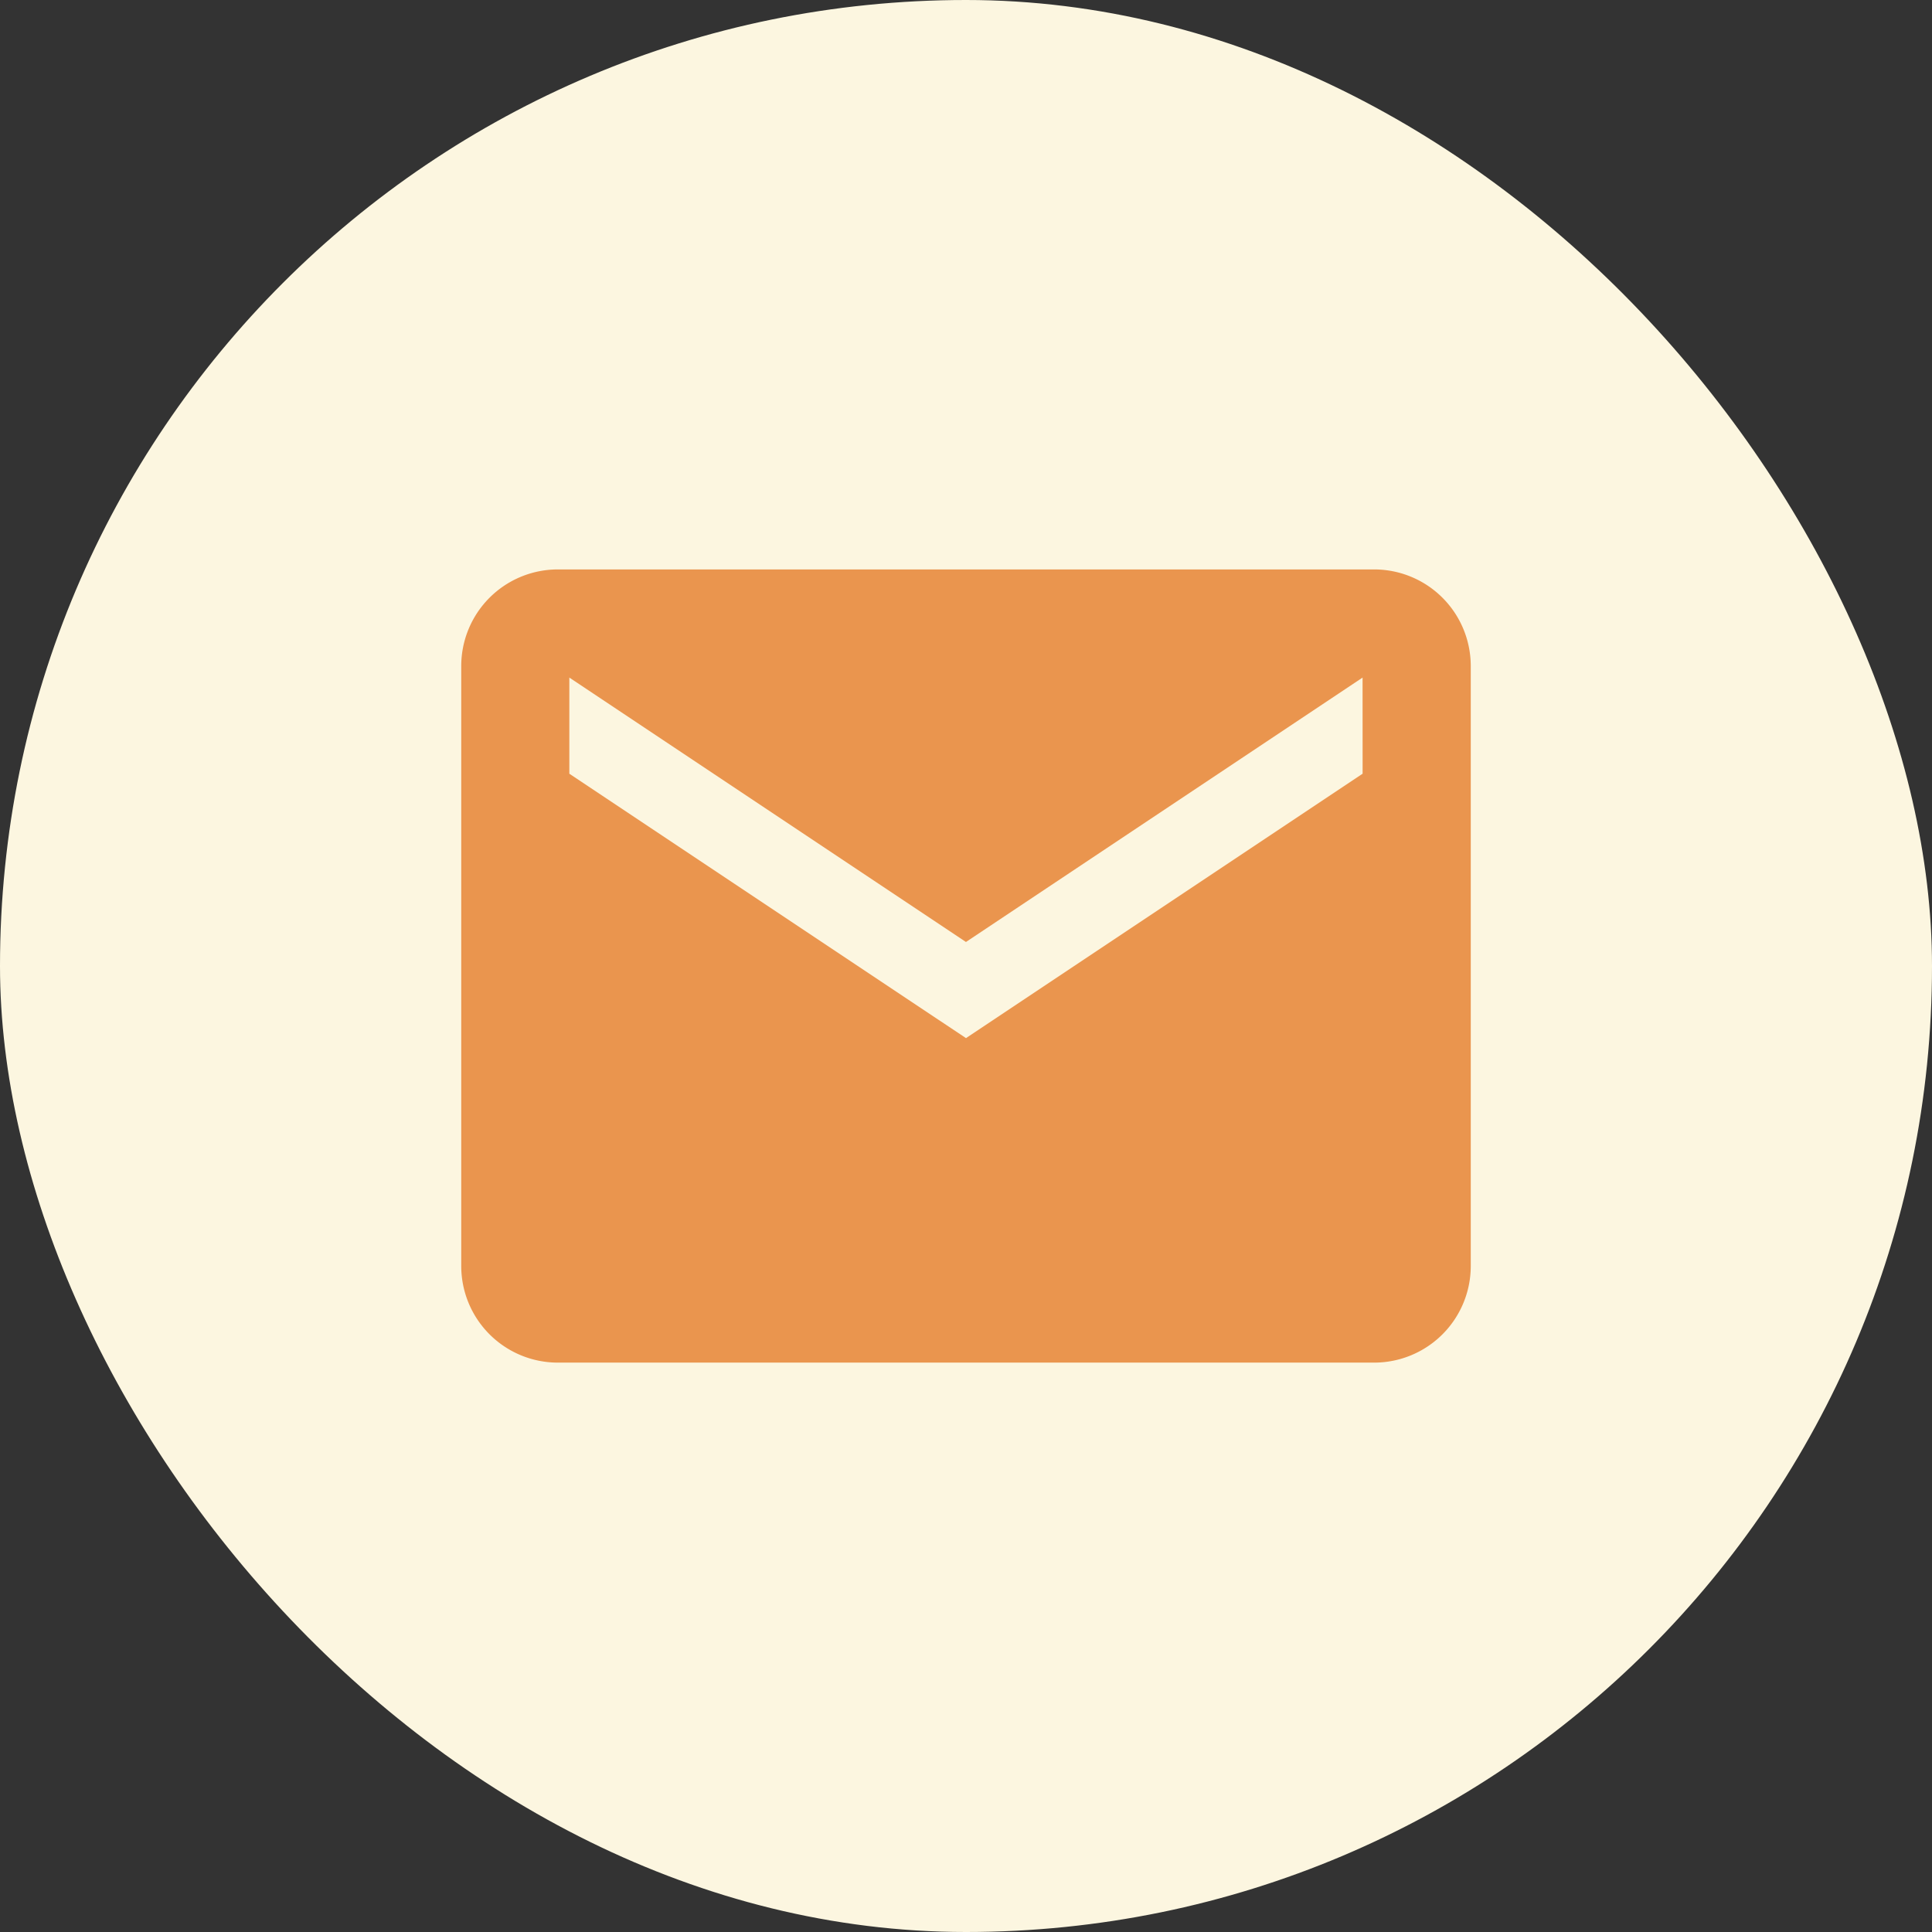
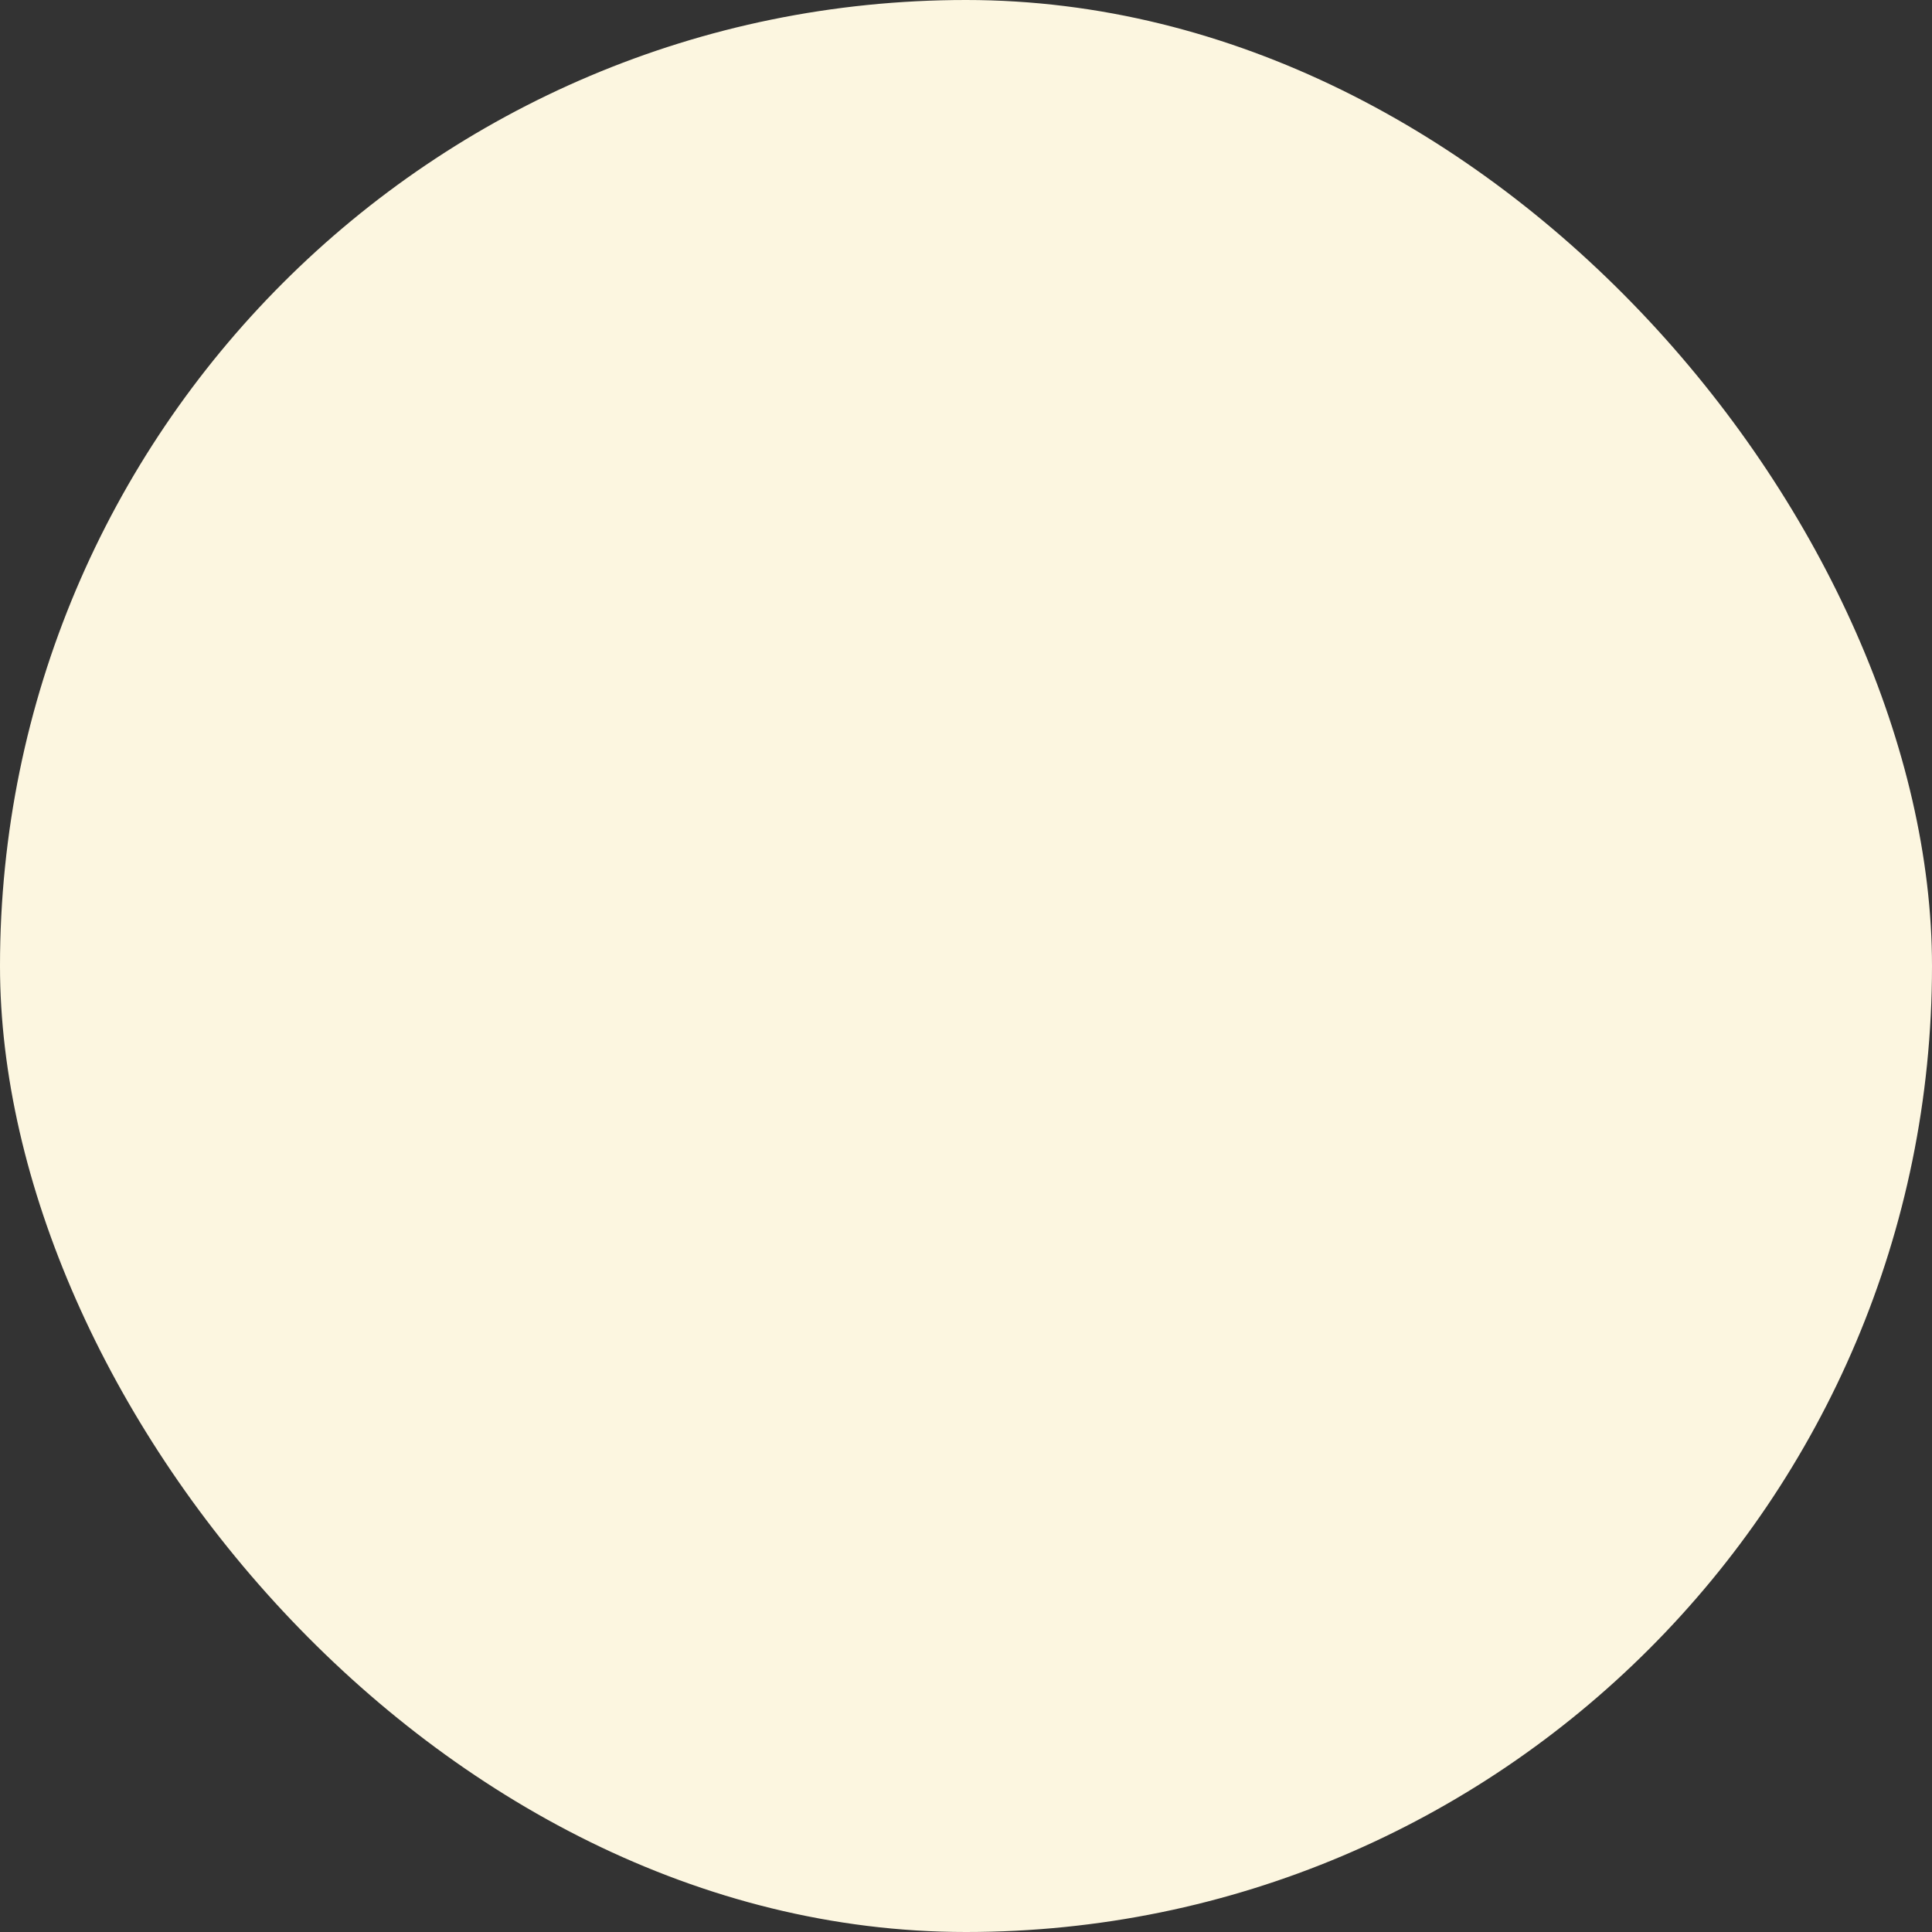
<svg xmlns="http://www.w3.org/2000/svg" width="42" height="42" viewBox="0 0 42 42">
  <rect x="0" y="0" width="42" height="42" fill="#333333" stroke="none" />
  <g id="グループ_286" data-name="グループ 286" transform="translate(-8839 -5955.772)">
    <rect id="Area_DISPLAY_ELEMENTS:Label_SIZE:MEDIUM_STATE:DEFAULT_STYLE:STYLE1_" data-name="Area [DISPLAY_ELEMENTS:Label][SIZE:MEDIUM][STATE:DEFAULT][STYLE:STYLE1]" width="42" height="42" rx="21" transform="translate(8839 5955.772)" fill="#fcf6e0" />
-     <path id="Icon_ionic-md-mail" data-name="Icon ionic-md-mail" d="M22.106,5.625H4.34a2.1,2.1,0,0,0-2.09,2.09V20.778a2.1,2.1,0,0,0,2.09,2.09H22.106a2.1,2.1,0,0,0,2.09-2.09V7.715A2.1,2.1,0,0,0,22.106,5.625Zm-.261,4.441-8.622,5.748L4.6,10.066V7.976l8.622,5.748,8.622-5.748Z" transform="translate(8846.777 5962.526)" fill="#ea954e" />
  </g>
</svg>